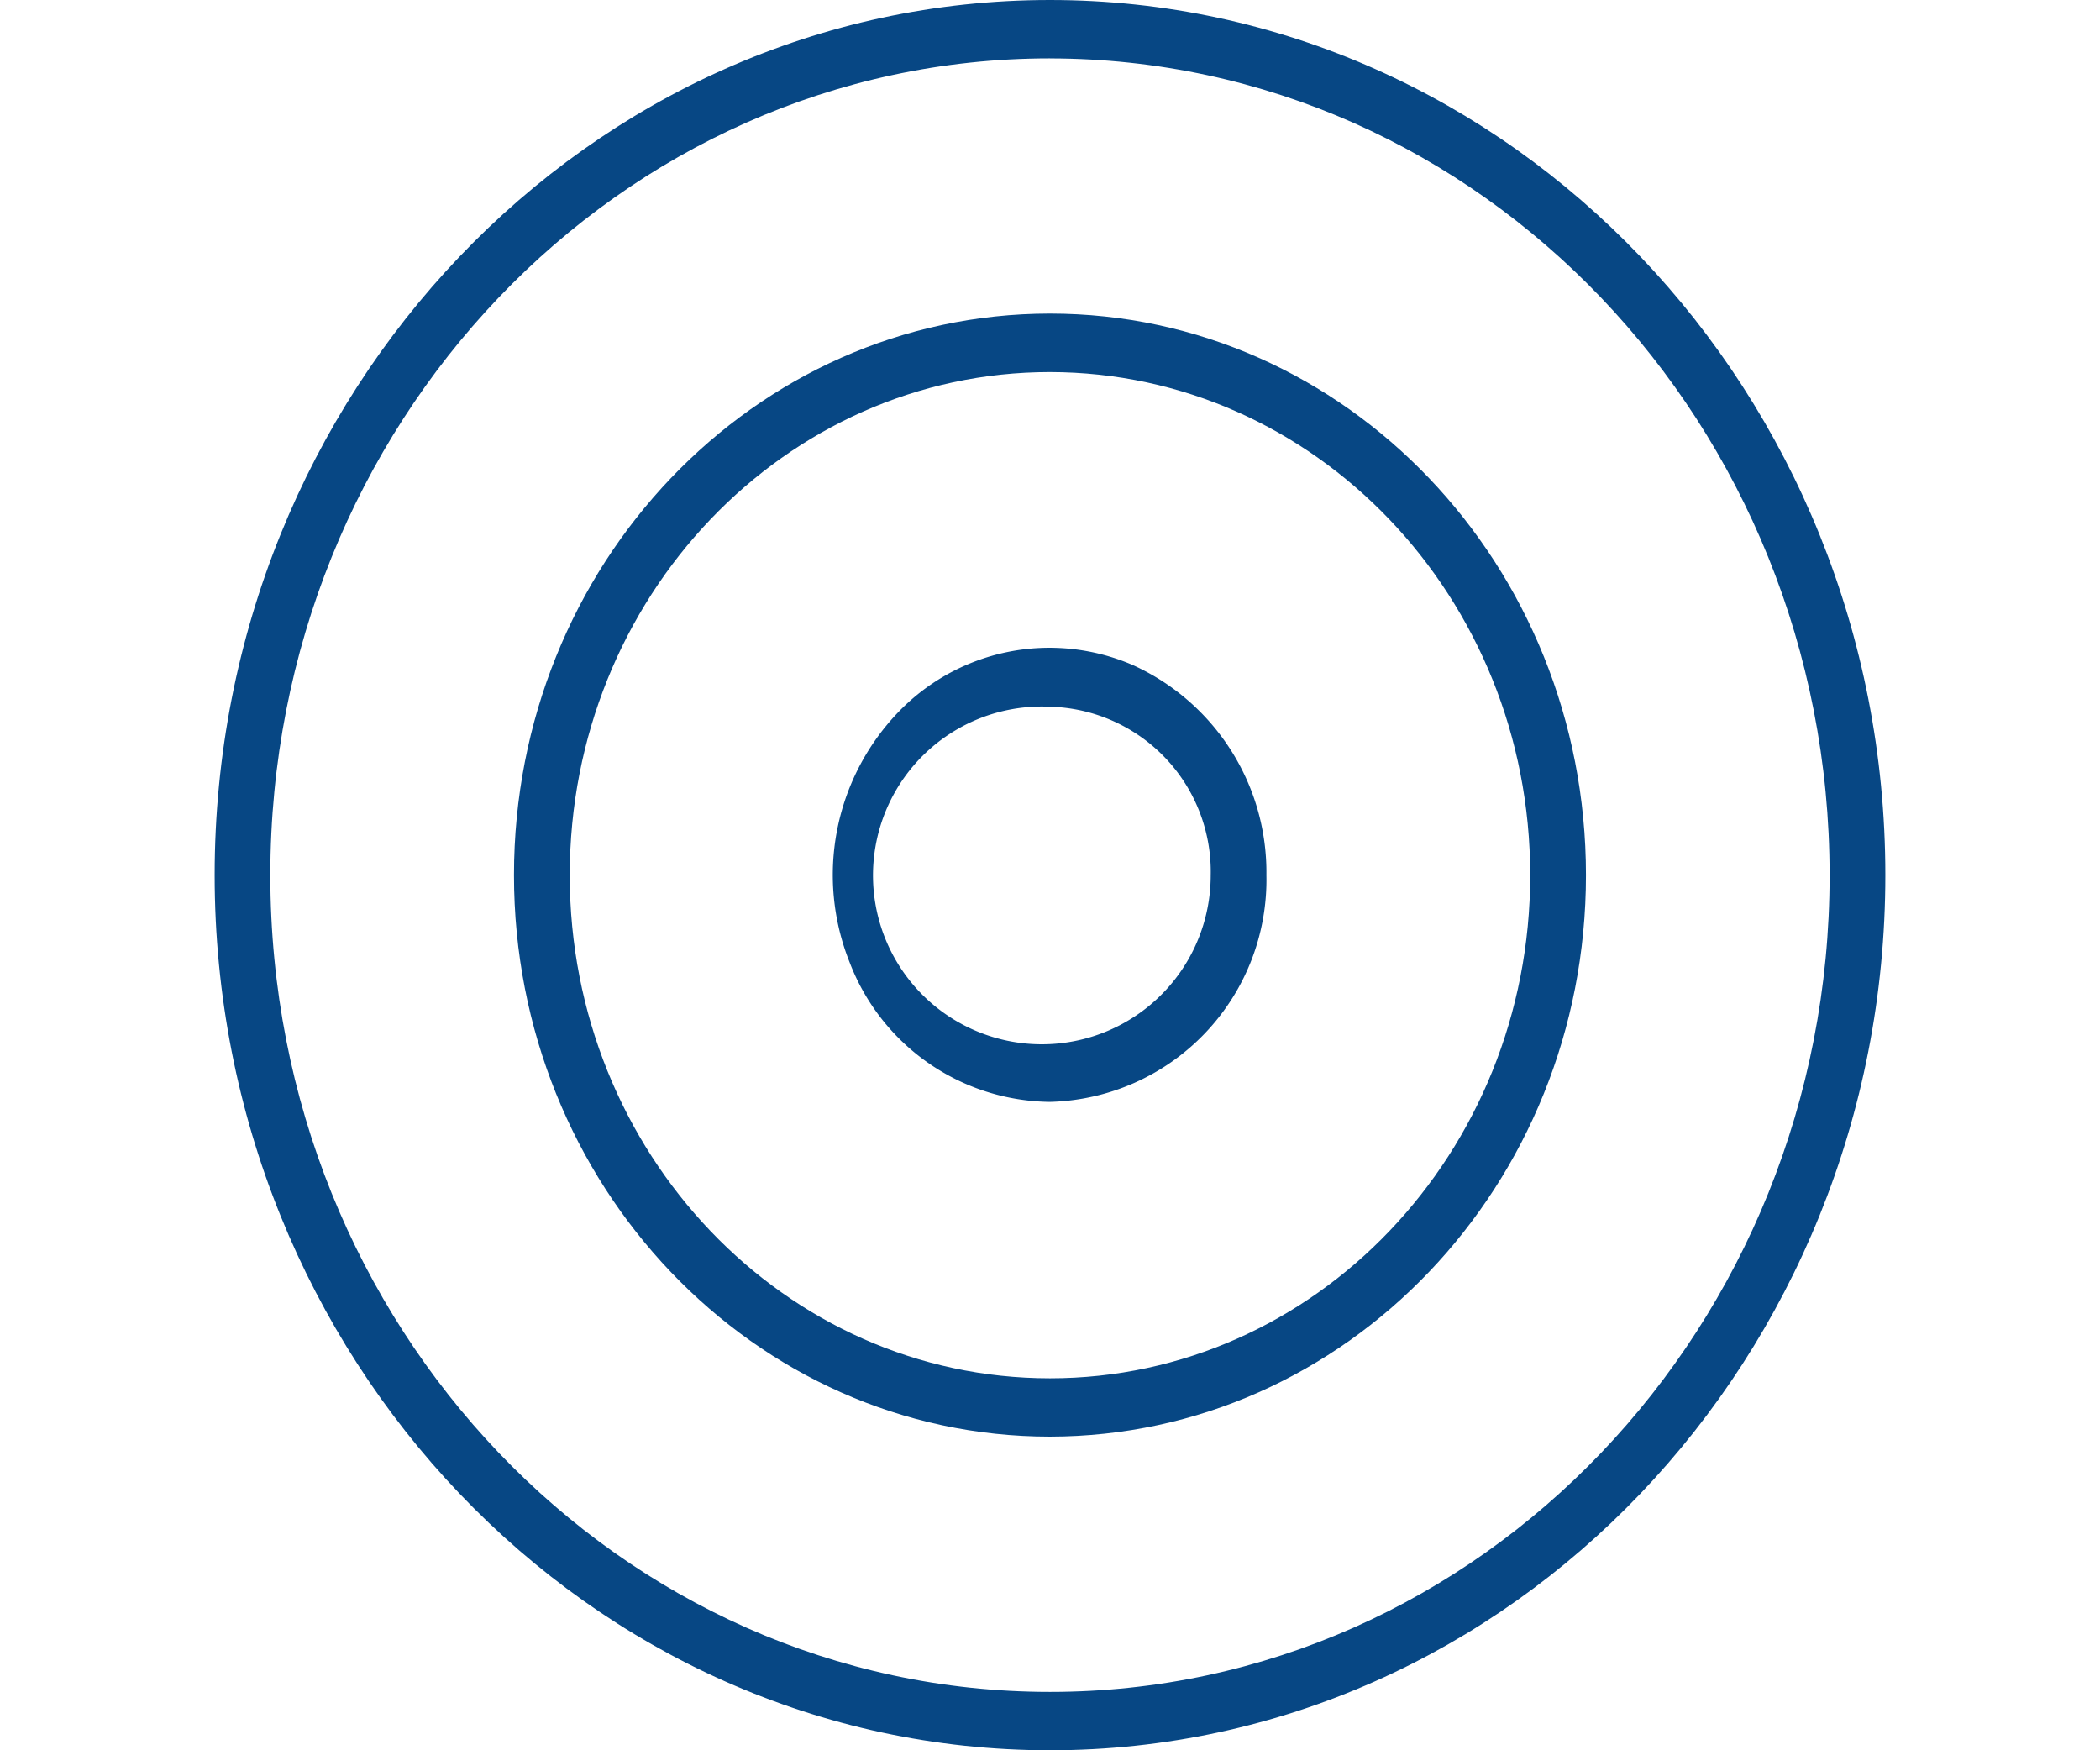
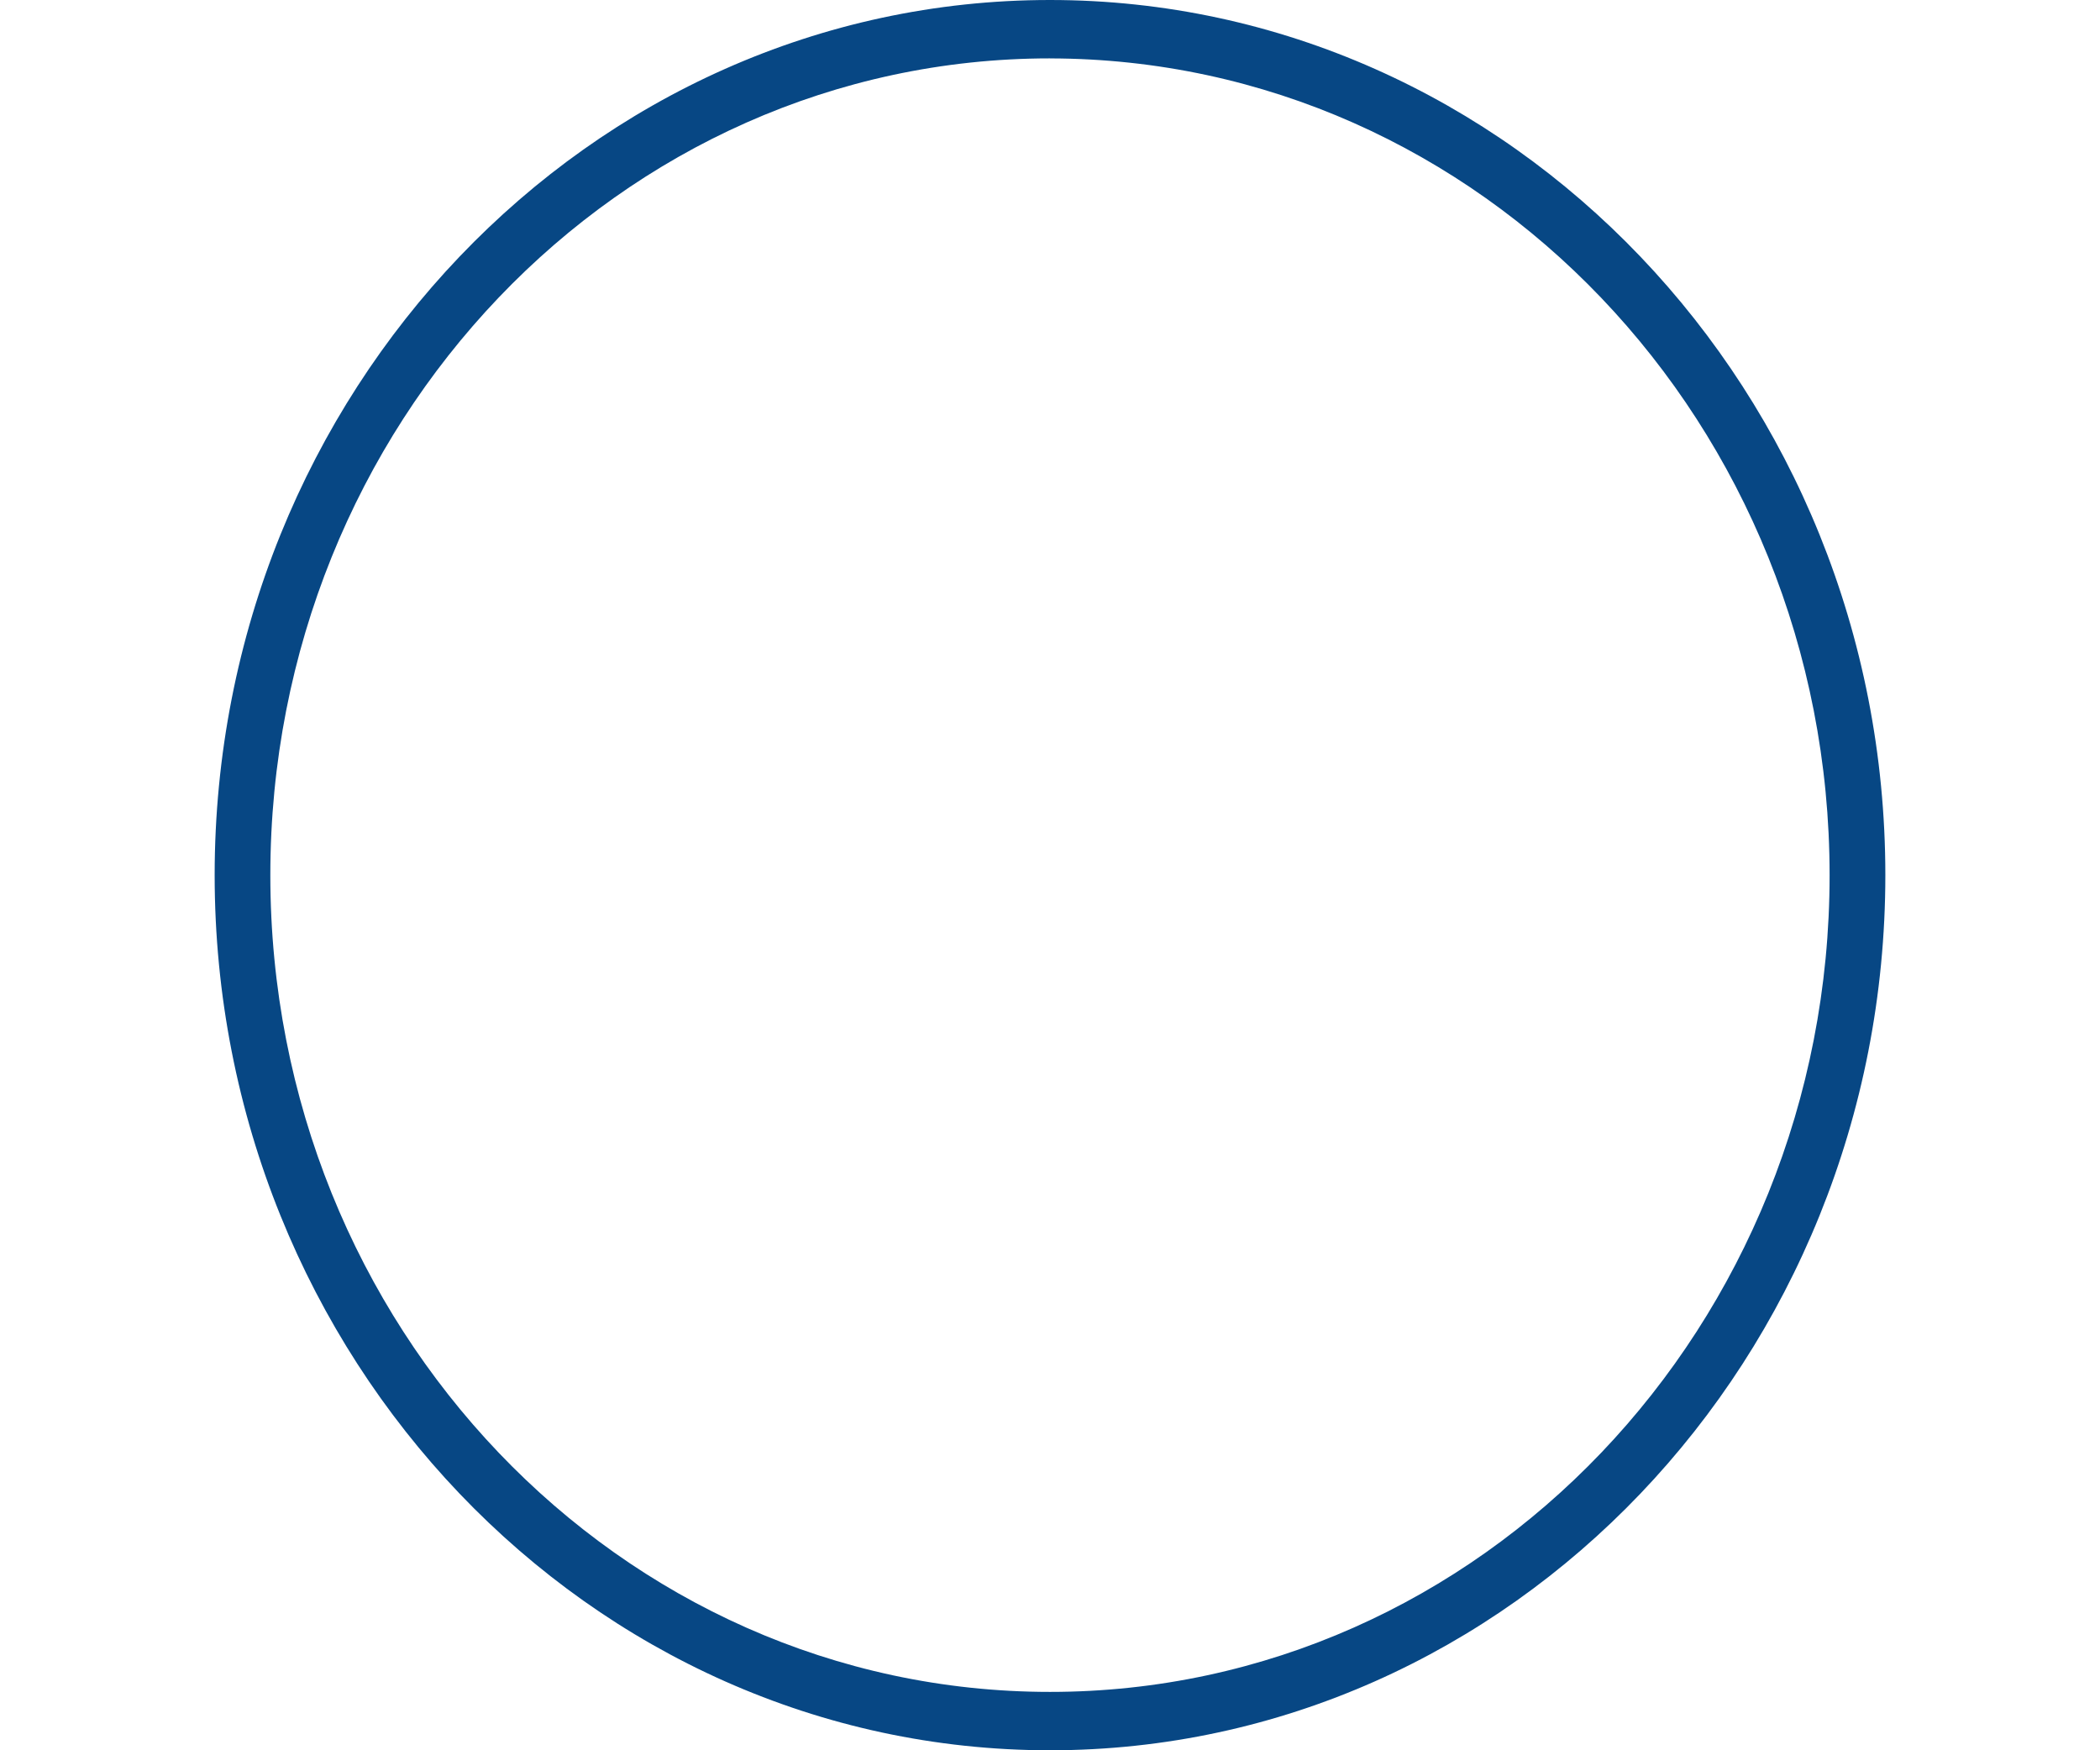
<svg xmlns="http://www.w3.org/2000/svg" id="icon-Global_Funding_Ecosystem" width="120" height="100" viewBox="0 0 53.924 56.484">
  <path id="Path_5284" data-name="Path 5284" d="M26.961,56.484C12.094,56.484,0,43.813,0,28.241S12.094,0,26.961,0,53.924,12.668,53.924,28.241,41.828,56.484,26.961,56.484Zm0-54.6c-13.9,0-25.164,11.8-25.164,26.359S13.064,54.6,26.962,54.6,52.126,42.8,52.125,28.242,40.853,1.9,26.961,1.885Z" fill="#074784" />
-   <path id="Path_5285" data-name="Path 5285" d="M65.63,84.572c-9.554,0-17.3-8.113-17.3-18.121S56.075,48.33,65.63,48.33s17.3,8.113,17.3,18.121S75.18,84.561,65.63,84.572Zm0-34.355c-8.561,0-15.5,7.27-15.5,16.237s6.94,16.236,15.5,16.236,15.5-7.27,15.5-16.237S74.187,50.226,65.63,50.217Z" transform="translate(-38.669 -38.21)" fill="#074784" />
-   <path id="Path_5286" data-name="Path 5286" d="M106.828,114.477a7,7,0,0,1-6.474-4.518,7.585,7.585,0,0,1,1.513-7.992,6.767,6.767,0,0,1,7.63-1.588,7.341,7.341,0,0,1,4.315,6.78A7.169,7.169,0,0,1,106.828,114.477Zm0-12.752a5.45,5.45,0,1,0,5.186,5.444,5.324,5.324,0,0,0-5.186-5.444Z" transform="translate(-79.865 -78.918)" fill="#074784" />
</svg>